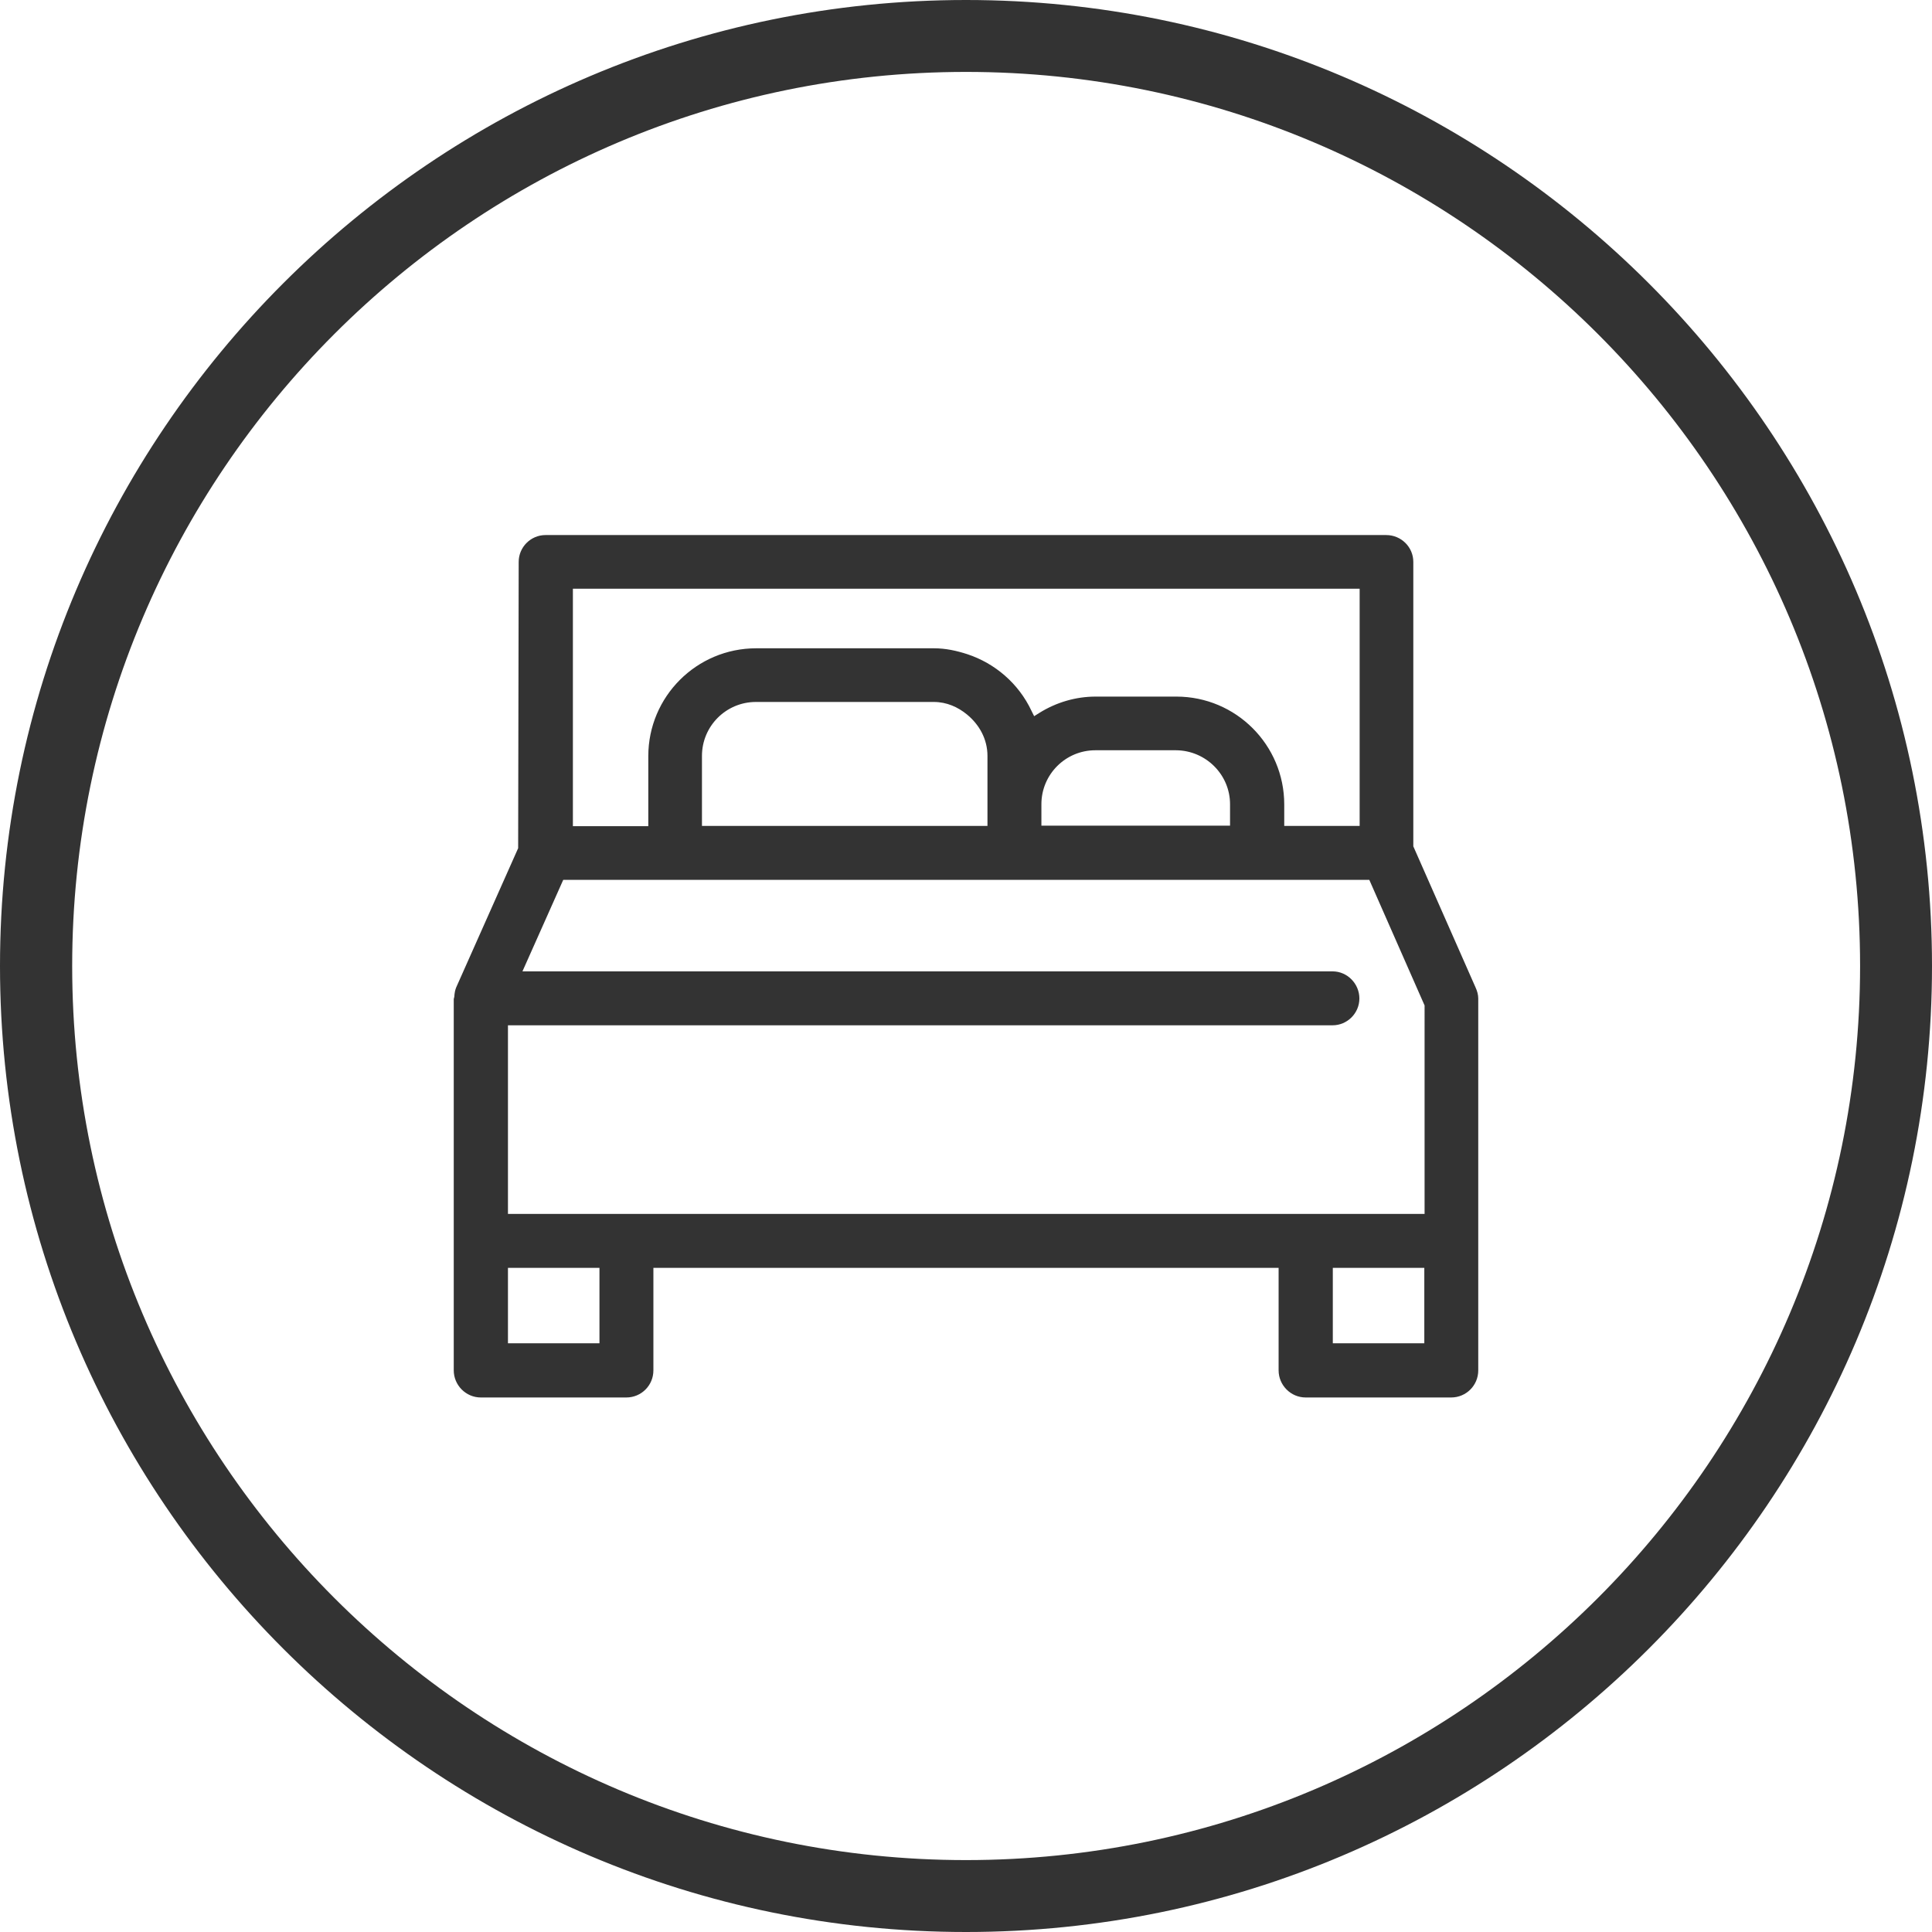
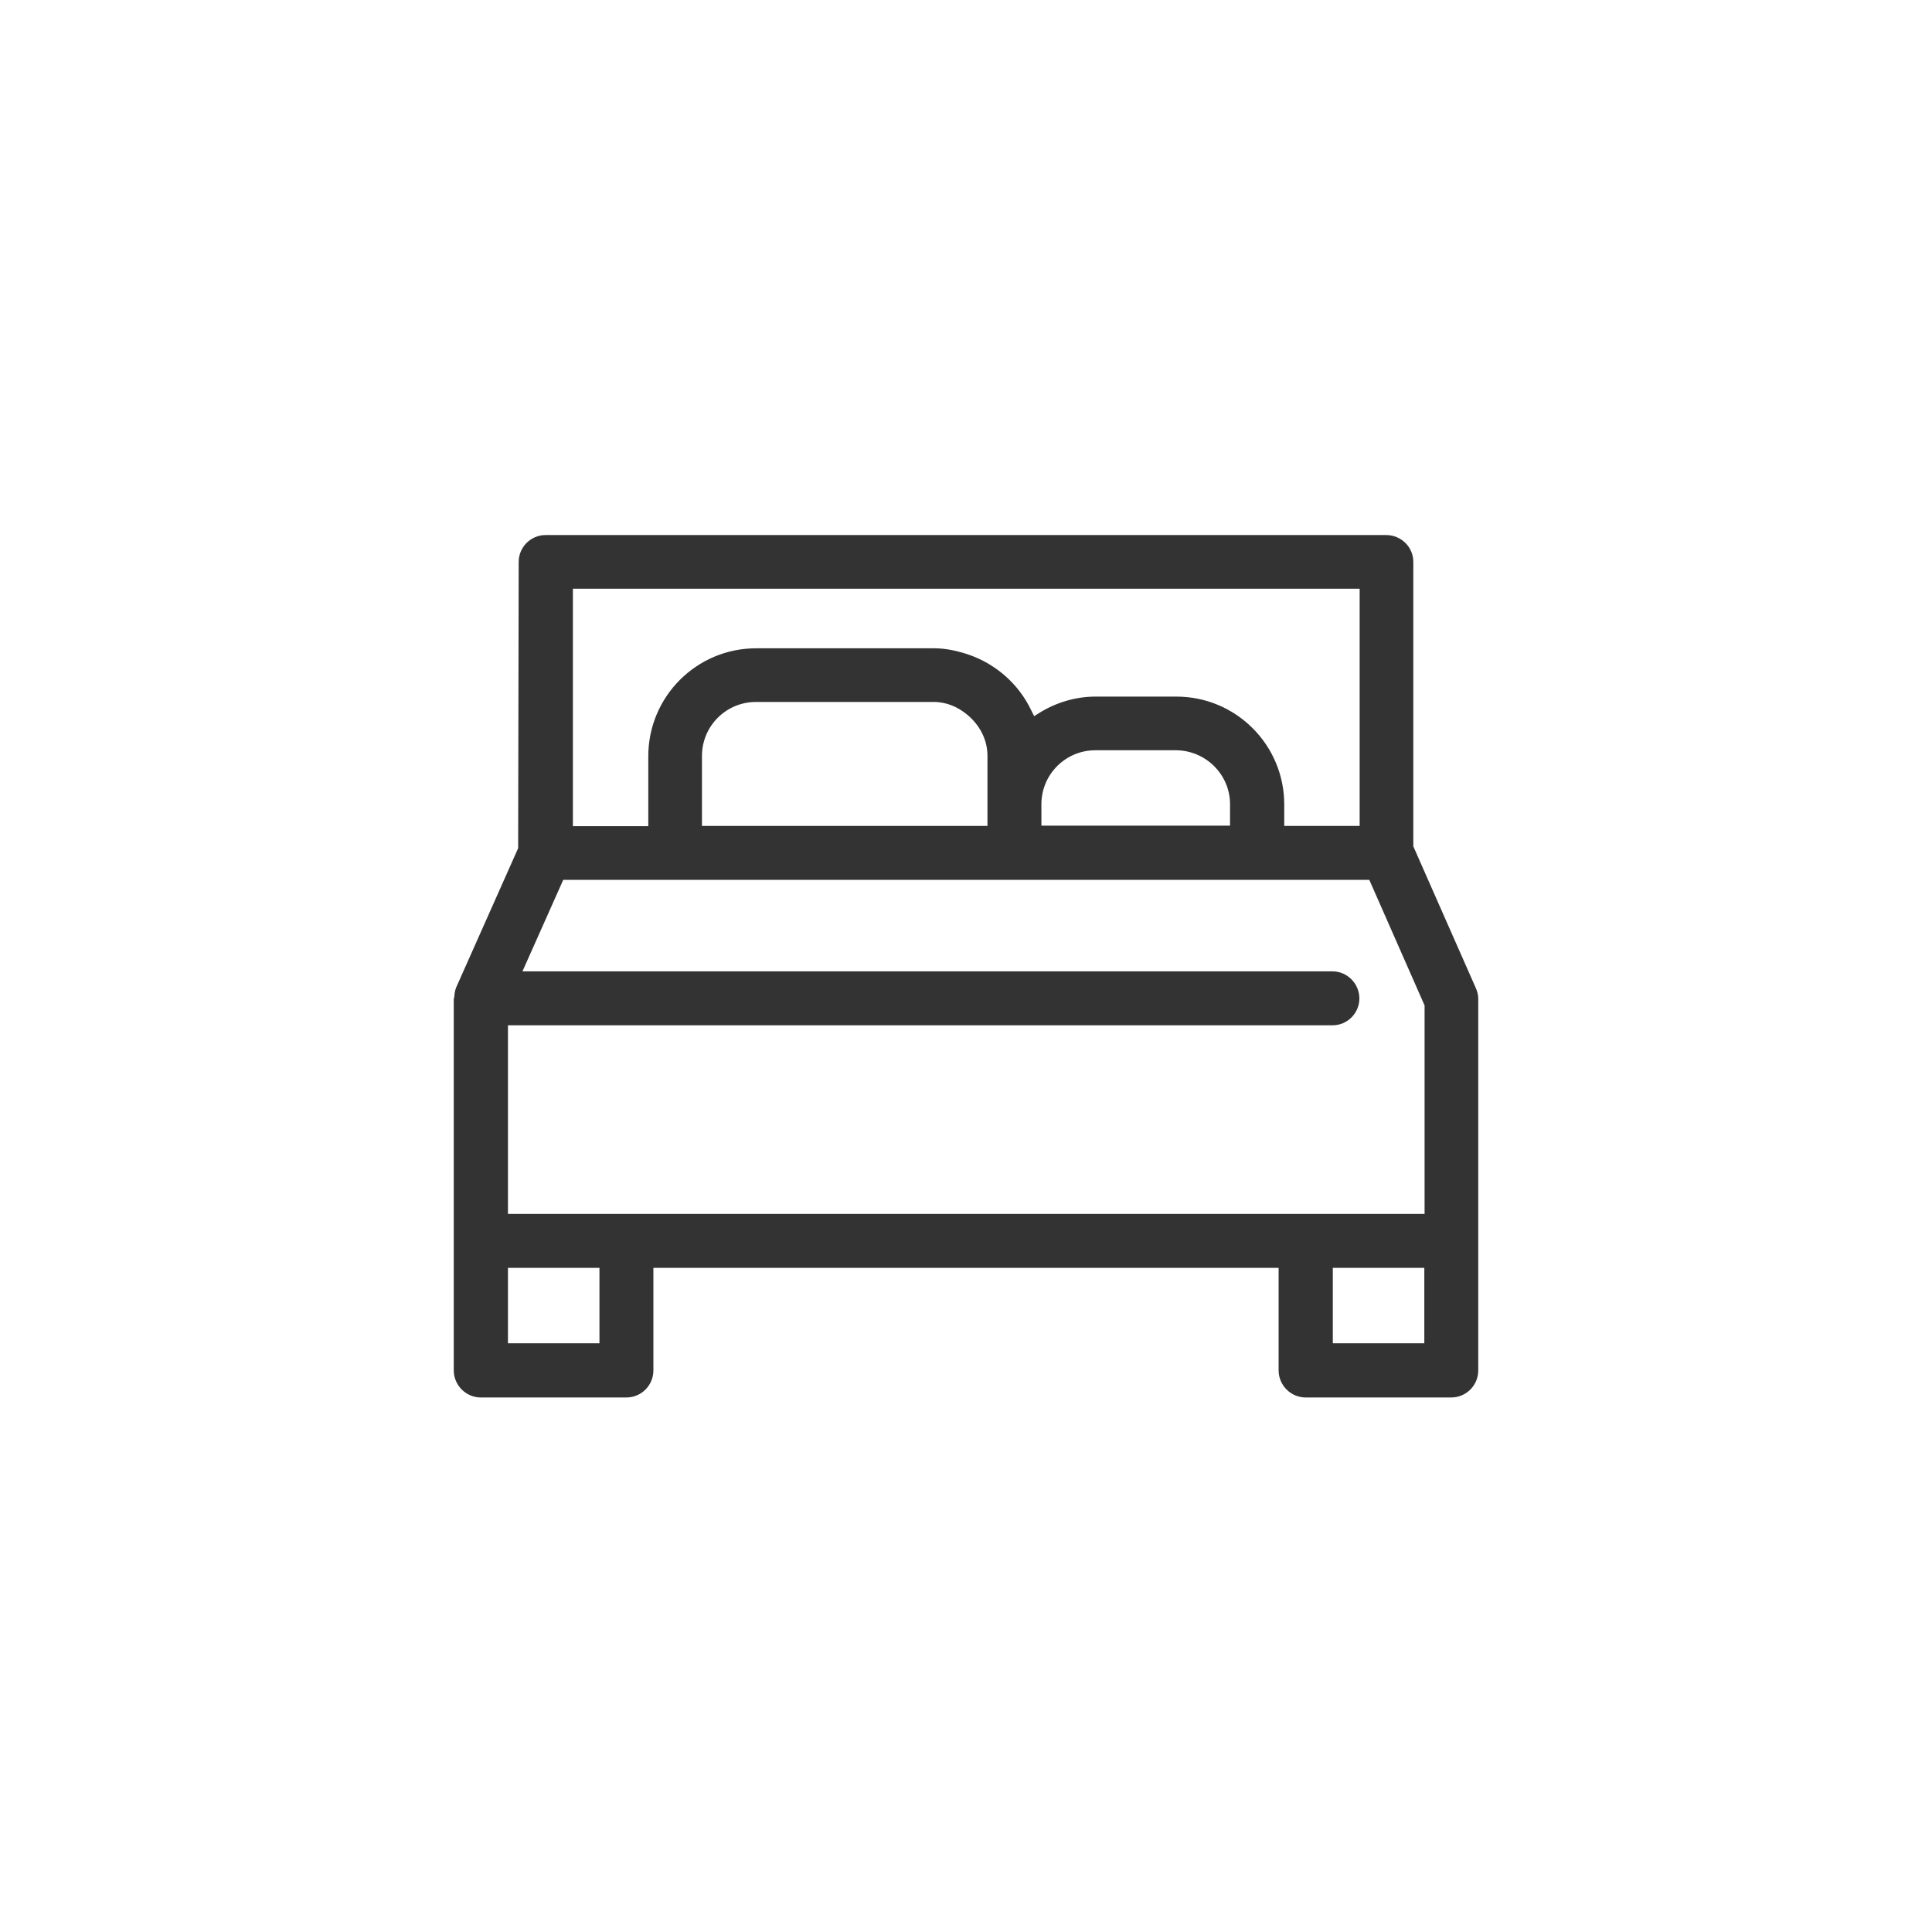
<svg xmlns="http://www.w3.org/2000/svg" version="1.1" id="Graphics" x="0px" y="0px" viewBox="0 0 72 72" style="enable-background:new 0 0 72 72;" xml:space="preserve">
  <style type="text/css"> .st0{fill:#333333;} .st1{clip-path:url(#SVGID_2_);} .st2{clip-path:url(#SVGID_6_);} .st3{clip-path:url(#SVGID_8_);fill:#1D8341;} .st4{opacity:0.1;clip-path:url(#SVGID_8_);} .st5{fill:#FFFFFF;} .st6{fill:#66B245;} .st7{fill:#1D8341;} .st8{fill:none;stroke:#FFFFFF;stroke-width:5;stroke-miterlimit:10;} .st9{fill:#383839;} .st10{fill:#64B145;} .st11{fill:#74C255;} .st12{fill:none;stroke:#FFFFFF;stroke-miterlimit:10;} .st13{fill:#3D4543;} .st14{fill:none;stroke:#3D4543;stroke-width:1.083;stroke-linecap:round;stroke-linejoin:round;stroke-miterlimit:22.926;} .st15{fill:#48484A;} </style>
  <g>
    <g>
      <path class="st0" d="M54.99,36.8L54.99,36.8l-2.32-5.26v-10.6c0-0.55-0.45-1-1.01-1H36.04H20.33c-0.55,0-1,0.45-1,1l-0.02,10.67 L17,36.8c-0.04,0.1-0.06,0.2-0.07,0.35l-0.02,0.08l0,13.84c0,0.55,0.45,1.01,1.01,1.01h5.42c0.56,0,1.01-0.45,1.01-1.01v-3.82 h11.69h11.61v3.82c0,0.55,0.45,1.01,1.01,1.01h5.42c0.56,0,1.01-0.45,1.01-1.01V37.21C55.09,37.07,55.05,36.93,54.99,36.8z M21.34,21.94h14.7h14.63v8.84h-2.81v-0.8c0-2.22-1.8-4.02-4.02-4.02h-3.01c-0.73,0-1.46,0.21-2.1,0.61l-0.19,0.12l-0.1-0.2 c-0.48-1.02-1.36-1.77-2.39-2.11c-0.4-0.13-0.81-0.22-1.24-0.22h-6.63c-2.22,0-4.02,1.8-4.02,4.02v2.61h-2.81V21.94z M45.84,29.97 v0.8h-7.03v-0.8c0-1.11,0.9-2.01,2.01-2.01h3.01C44.94,27.97,45.84,28.87,45.84,29.97z M36.8,28.17v2.61h-0.76h-9.88v-2.61 c0-1.11,0.9-2.01,2.01-2.01h6.63c0.48,0,0.9,0.19,1.24,0.47C36.49,27,36.8,27.54,36.8,28.17z M22.34,50.06h-3.41v-2.81h3.41V50.06 z M53.08,50.06h-3.41v-2.81h3.41V50.06z M53.08,45.24H36.04H18.93v-7.03h17.11h13.62c0.55,0,1-0.45,1-1c0-0.55-0.45-1.01-1-1.01 H36.04H19.47l1.52-3.41h15.06h14.98l2.06,4.68V45.24z" />
    </g>
    <g>
-       <path class="st0" d="M36,72c19.85,0,36-16.15,36-36S55.85,0,36,0S0,16.15,0,36S16.15,72,36,72z M36,2.68 c18.37,0,33.32,14.94,33.32,33.32S54.37,69.32,36,69.32C17.63,69.32,2.69,54.37,2.69,36S17.63,2.68,36,2.68z" />
-     </g>
+       </g>
  </g>
</svg>